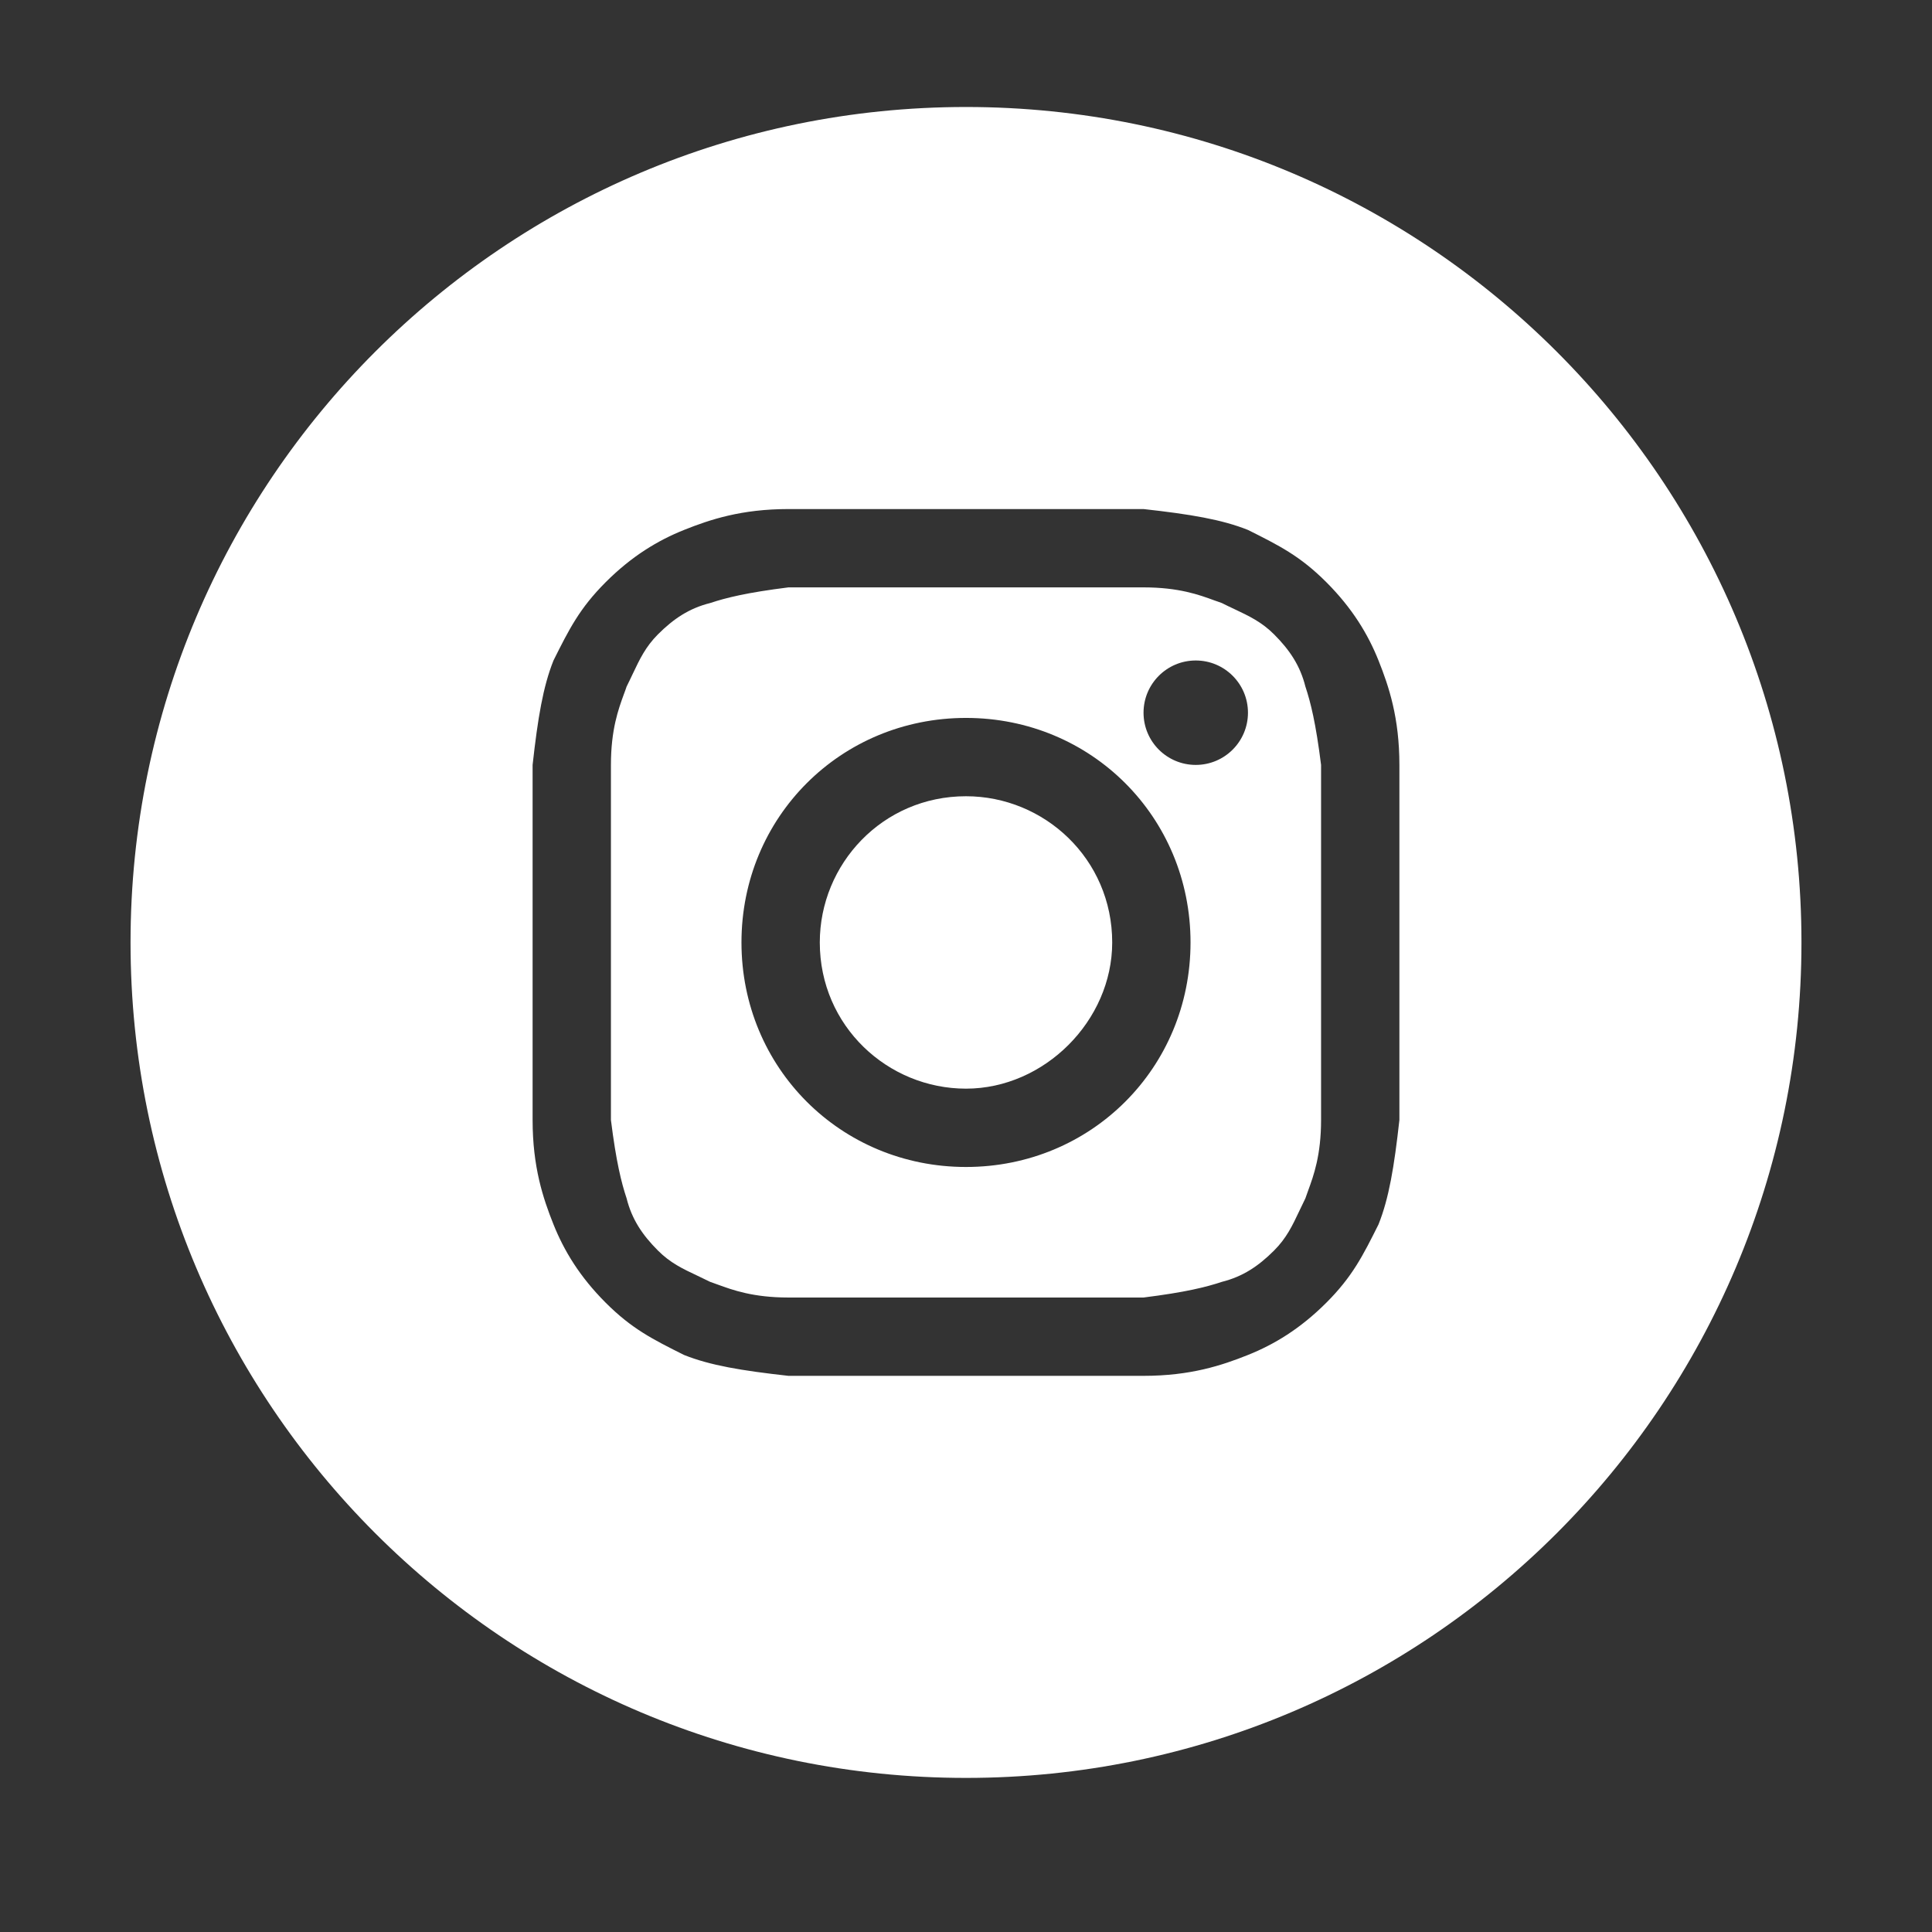
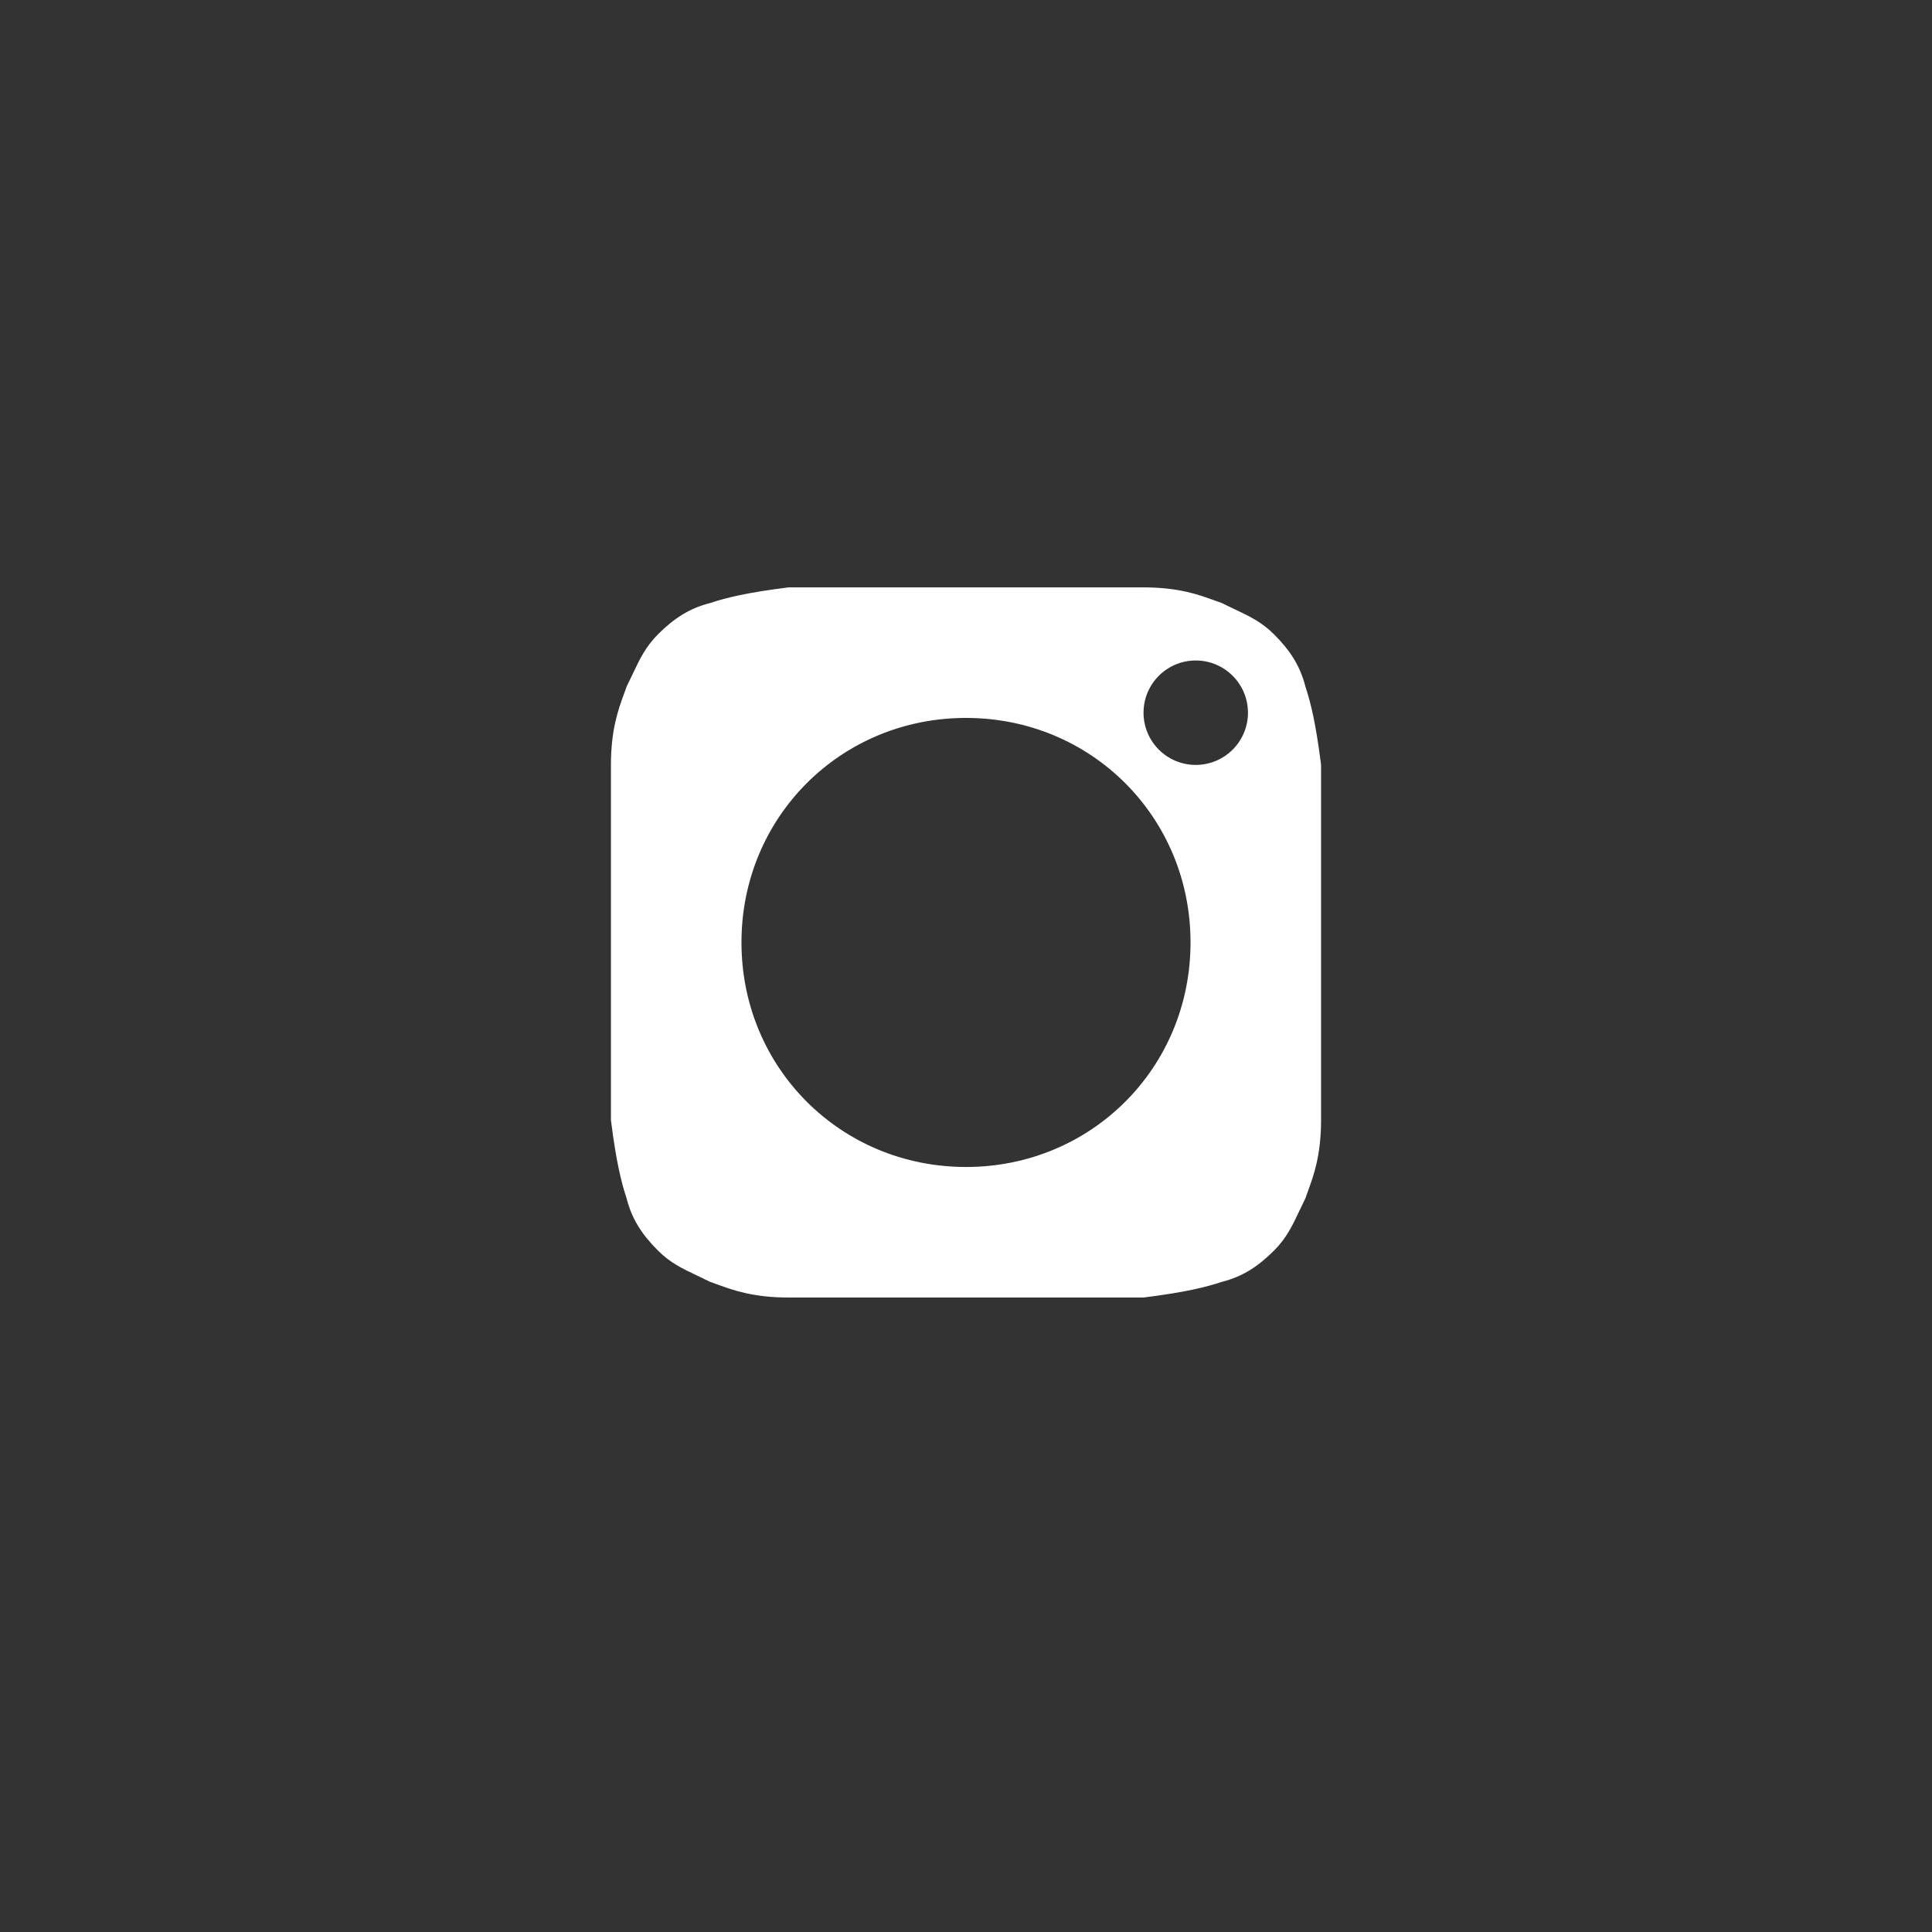
<svg xmlns="http://www.w3.org/2000/svg" width="37" height="37" viewBox="0 0 37 37" fill="none">
  <rect x="0" y="0" width="37" height="37" fill="#333333" stroke="none" />
  <g id="redes">
    <g id="instagram">
-       <path d="M18.5 20.849C17 20.849 15.7 19.649 15.7 18.049C15.7 16.549 16.9 15.249 18.5 15.249C20 15.249 21.3 16.449 21.3 18.049C21.3 19.549 20 20.849 18.5 20.849Z" fill="white" />
      <path fill-rule="evenodd" clip-rule="evenodd" d="M21.9 11.249H15.1C14.3 11.349 13.9 11.449 13.6 11.549C13.2 11.649 12.9 11.849 12.6 12.149C12.363 12.387 12.251 12.624 12.115 12.911C12.079 12.987 12.042 13.066 12 13.149C11.985 13.196 11.967 13.245 11.947 13.297C11.843 13.583 11.7 13.973 11.7 14.649V21.449C11.8 22.249 11.9 22.649 12 22.949C12.1 23.349 12.3 23.649 12.6 23.949C12.837 24.187 13.075 24.299 13.362 24.434C13.437 24.47 13.517 24.508 13.6 24.549C13.646 24.565 13.695 24.583 13.748 24.602C14.033 24.706 14.424 24.849 15.1 24.849H21.9C22.7 24.749 23.1 24.649 23.4 24.549C23.8 24.449 24.1 24.249 24.4 23.949C24.637 23.712 24.75 23.474 24.885 23.188C24.921 23.112 24.958 23.033 25 22.949C25.015 22.903 25.033 22.854 25.052 22.802C25.157 22.516 25.3 22.126 25.3 21.449V14.649C25.2 13.849 25.1 13.449 25 13.149C24.9 12.749 24.7 12.449 24.4 12.149C24.163 11.912 23.925 11.8 23.638 11.664C23.563 11.629 23.483 11.591 23.4 11.549C23.354 11.534 23.305 11.516 23.253 11.497C22.967 11.392 22.576 11.249 21.9 11.249ZM18.5 13.749C16.1 13.749 14.2 15.649 14.2 18.049C14.2 20.449 16.1 22.349 18.5 22.349C20.9 22.349 22.8 20.449 22.8 18.049C22.8 15.649 20.9 13.749 18.5 13.749ZM23.9 13.649C23.9 14.202 23.452 14.649 22.9 14.649C22.348 14.649 21.9 14.202 21.9 13.649C21.9 13.097 22.348 12.649 22.9 12.649C23.452 12.649 23.9 13.097 23.9 13.649Z" fill="white" />
-       <path fill-rule="evenodd" clip-rule="evenodd" d="M2.5 18.049C2.5 9.213 9.663 2.049 18.5 2.049C27.337 2.049 34.5 9.213 34.5 18.049C34.5 26.886 27.337 34.049 18.5 34.049C9.663 34.049 2.5 26.886 2.5 18.049ZM15.1 9.749H21.9C22.8 9.849 23.4 9.949 23.9 10.149C24.5 10.449 24.9 10.649 25.4 11.149C25.9 11.649 26.2 12.149 26.4 12.649C26.6 13.149 26.8 13.749 26.8 14.649V21.449C26.7 22.349 26.6 22.949 26.4 23.449C26.1 24.049 25.9 24.449 25.4 24.949C24.9 25.449 24.4 25.749 23.9 25.949C23.4 26.149 22.8 26.349 21.9 26.349H15.1C14.2 26.249 13.6 26.149 13.1 25.949C12.5 25.649 12.1 25.449 11.6 24.949C11.1 24.449 10.8 23.949 10.6 23.449C10.4 22.949 10.2 22.349 10.2 21.449V14.649C10.3 13.749 10.4 13.149 10.6 12.649C10.9 12.049 11.1 11.649 11.6 11.149C12.1 10.649 12.6 10.349 13.1 10.149C13.6 9.949 14.2 9.749 15.1 9.749Z" fill="white" />
    </g>
  </g>
</svg>